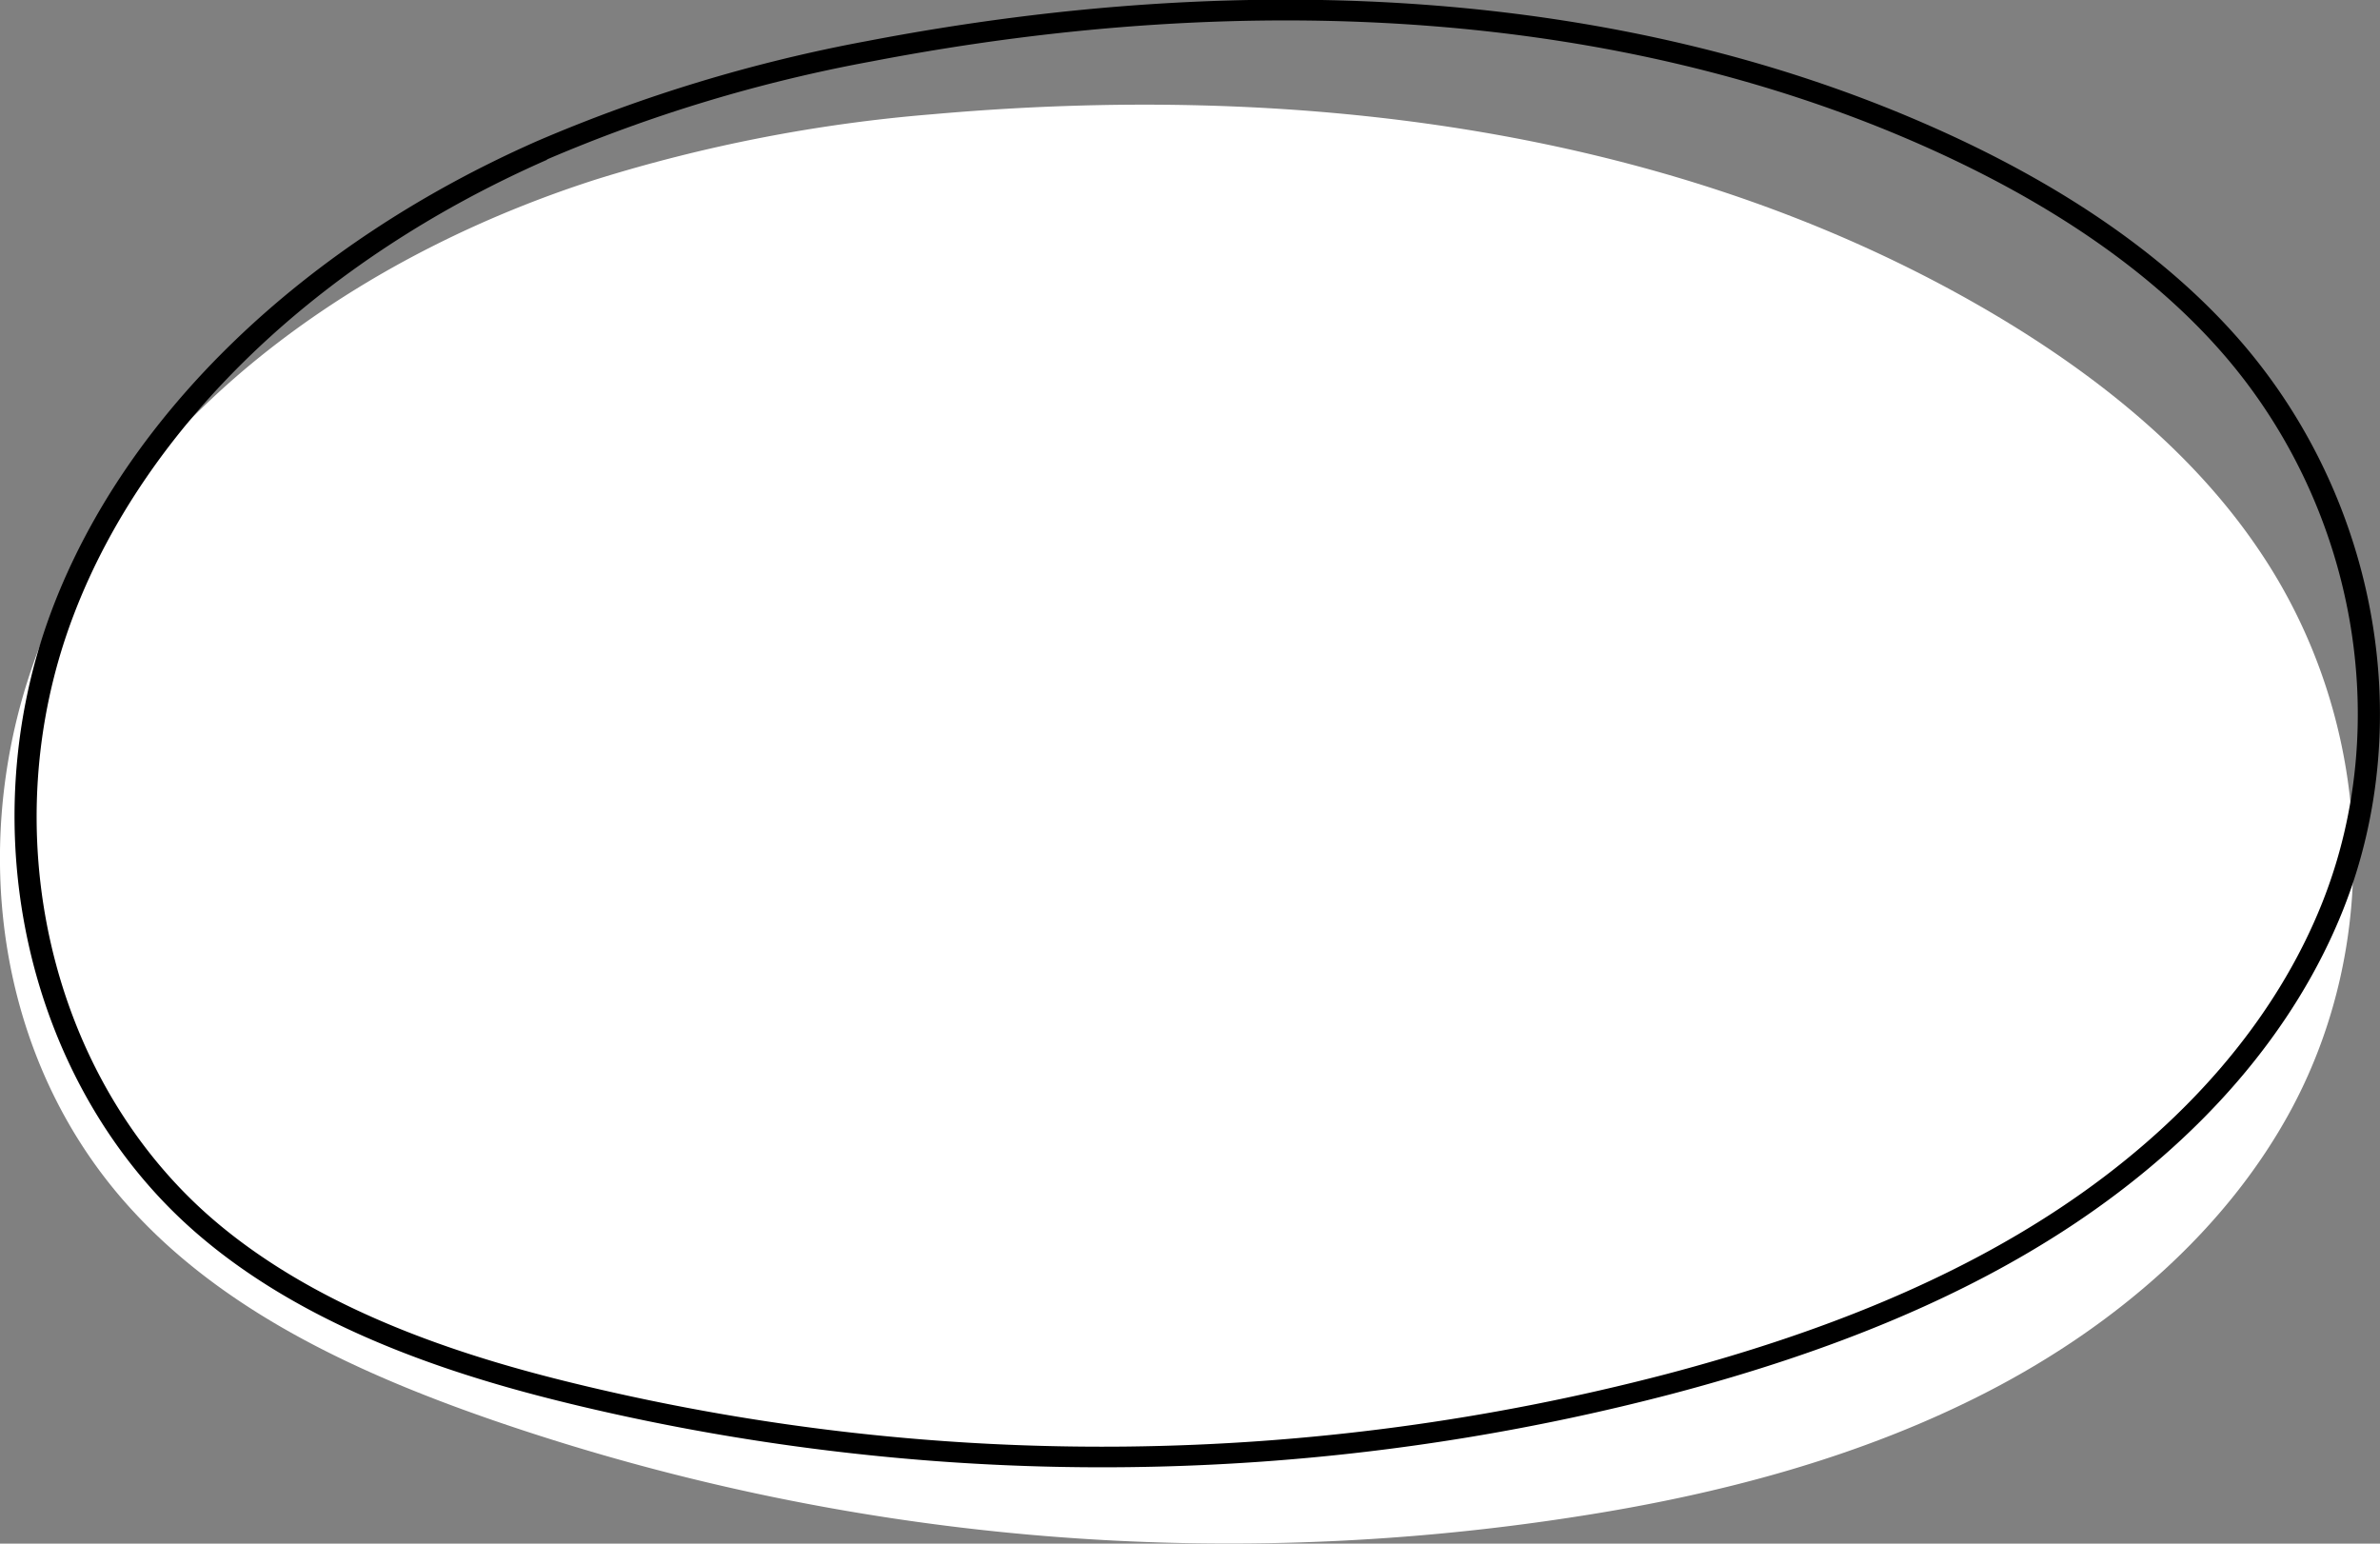
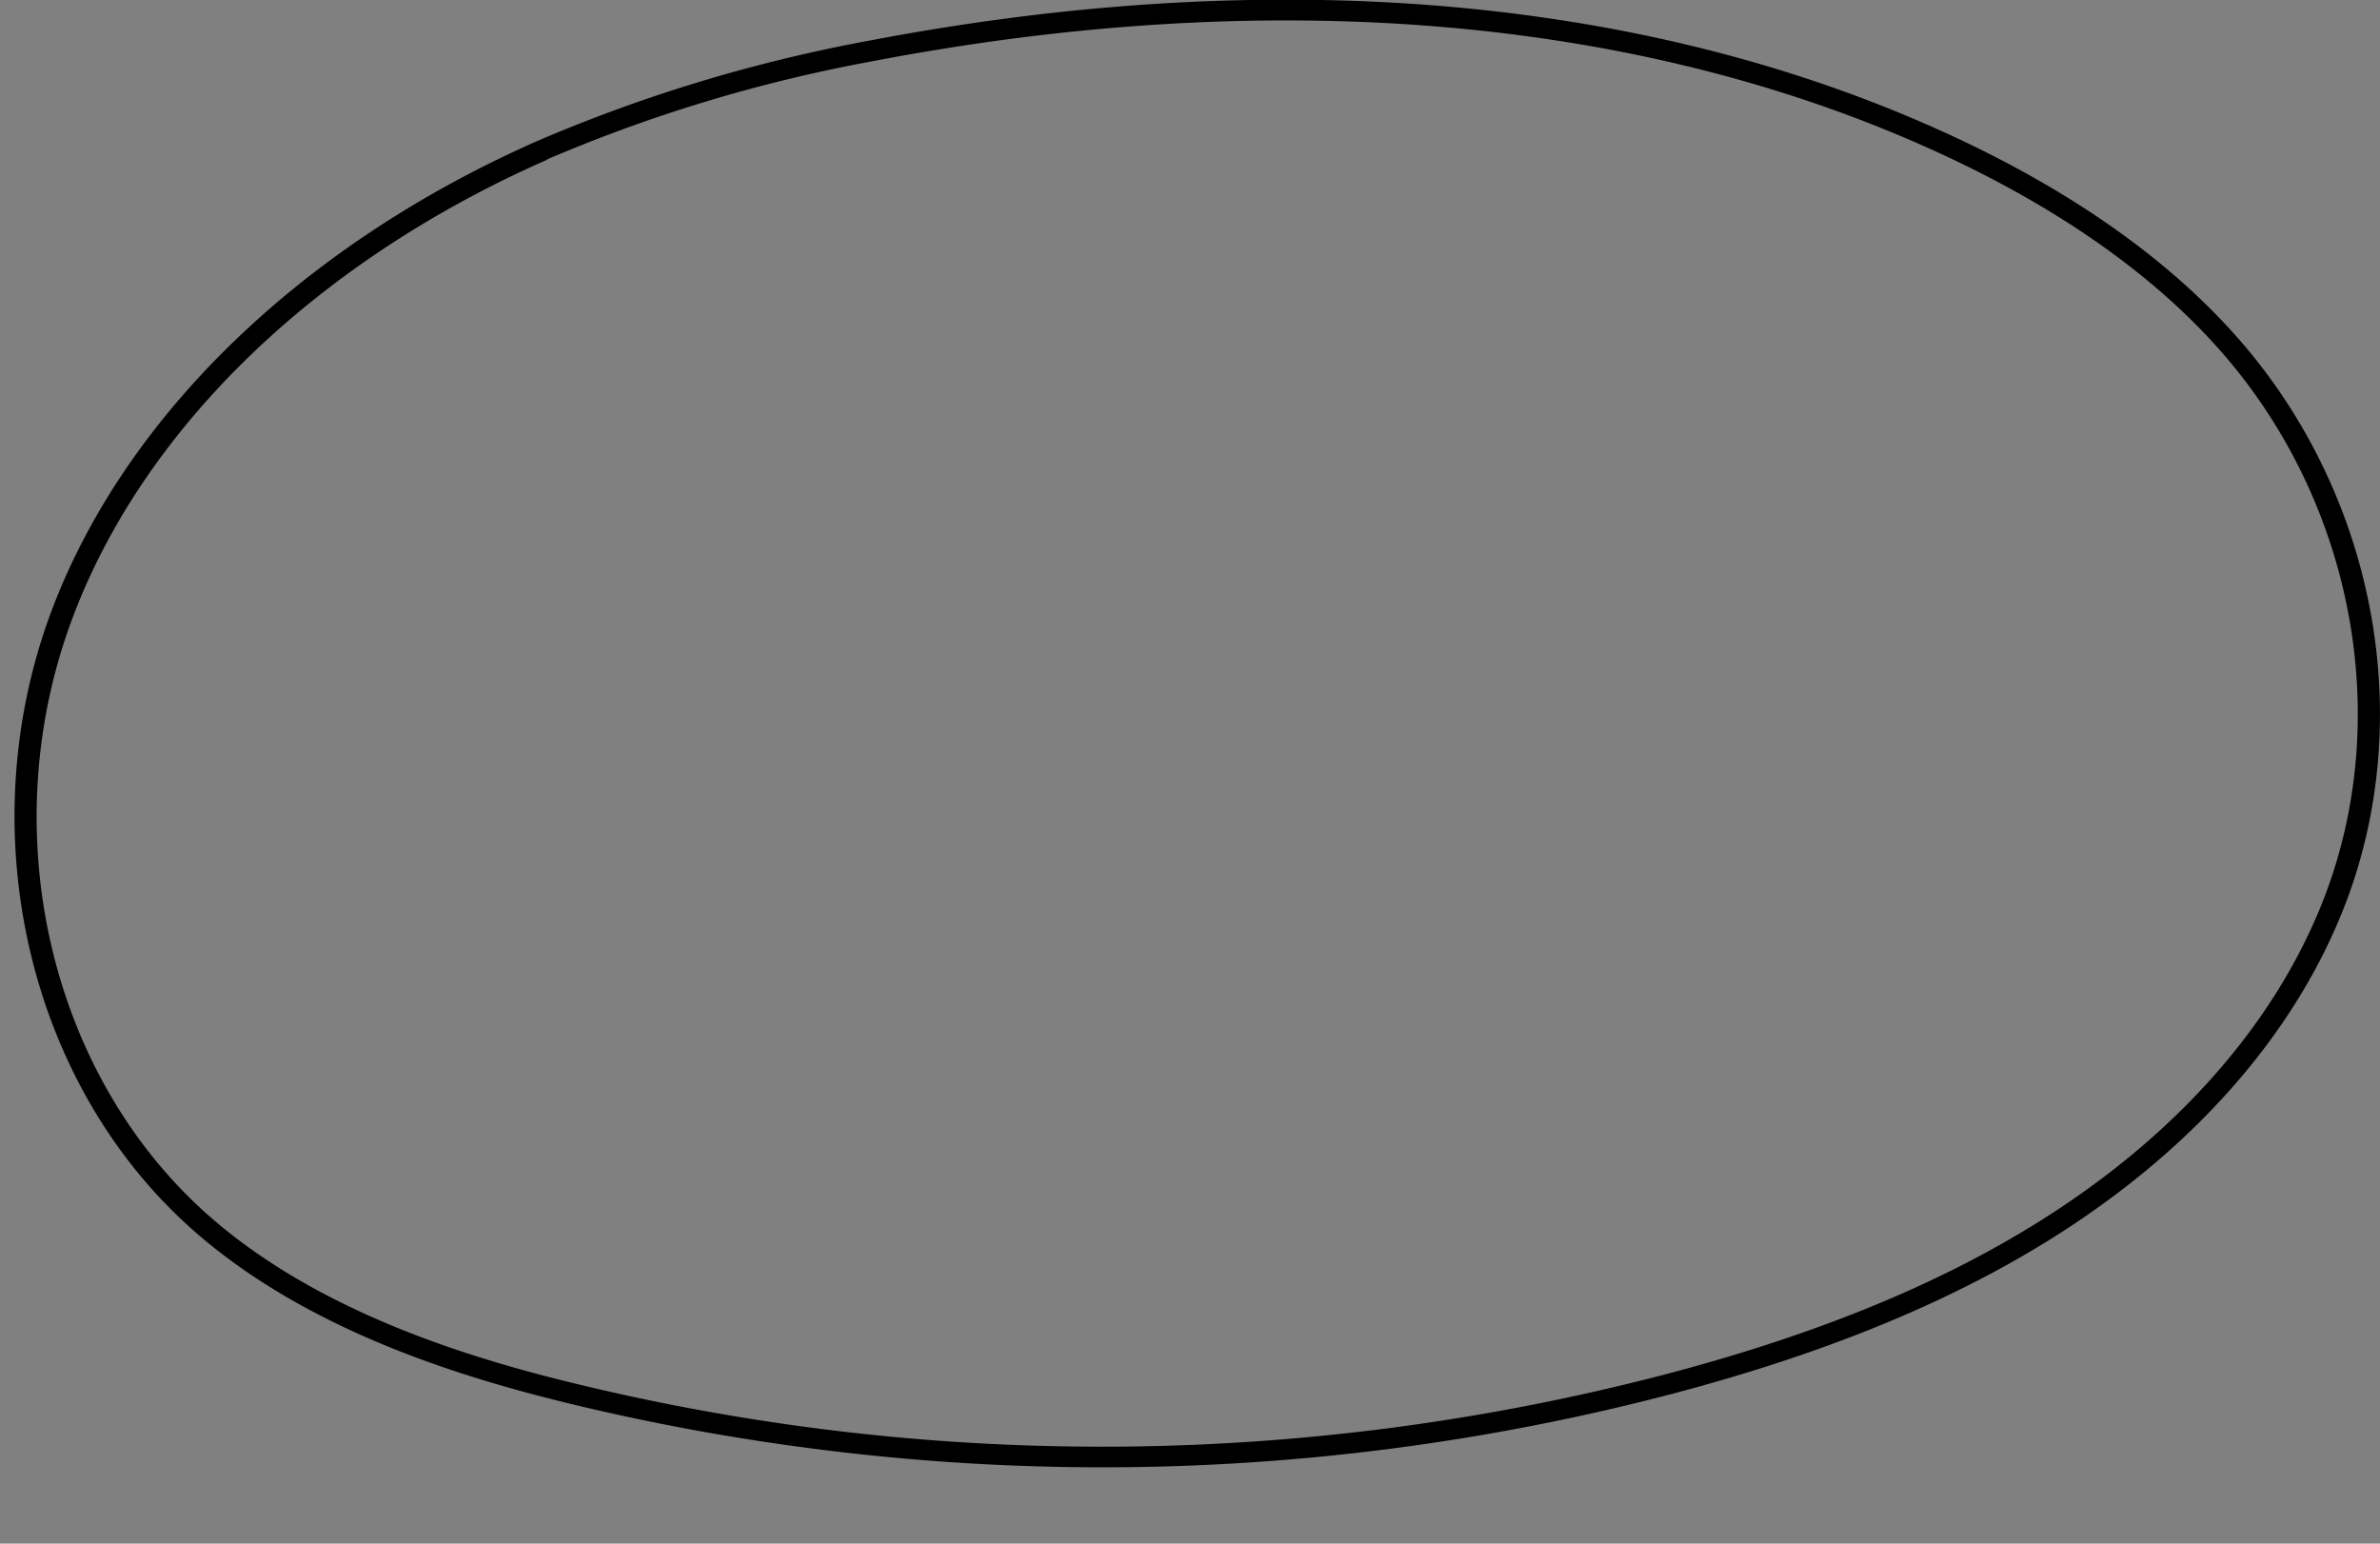
<svg xmlns="http://www.w3.org/2000/svg" viewBox="0 0 214.48 139.12">
  <rect x="0" y="0" width="214.48" height="139.12" fill="#808080" stroke="none" />
  <defs>
    <style>.cls-1{fill:#fff;}</style>
  </defs>
  <g id="Слой_2" data-name="Слой 2">
    <g id="Layer_1" data-name="Layer 1">
-       <path class="cls-1" d="M53.66,16.19c-20.13,6.47-38.55,19.1-47.8,37S-2,94.24,12.21,109.39c8.38,9,20.21,14.45,32.13,18.58a203.46,203.46,0,0,0,97.7,8.72c13-2,25.77-5.4,37.2-11.32s21.44-14.56,27.29-25.47c8.36-15.62,7.2-35.43-3-50.39C197.16,40.09,187.65,32.76,177.4,27,149.33,11.24,115.89,7.46,84,10.3A139.82,139.82,0,0,0,53.66,16.19Z" />
      <path d="M76.24,130.92a203.54,203.54,0,0,1-24-4.2c-9.79-2.33-24-6.47-34.47-15.53C2.49,98-2.87,74.77,4.74,54.8,11.41,37.32,27.33,22,48.44,12.7h0a139.93,139.93,0,0,1,29.7-9c35.5-6.81,68.42-4.26,95.2,7.39,12.49,5.42,22.22,12.18,28.93,20.07,12,14.15,15.53,34.09,8.9,50.8-4.34,10.93-12.82,20.79-24.51,28.52-9.59,6.34-21.34,11.28-35.92,15.13A202.47,202.47,0,0,1,76.24,130.92ZM49.32,14.39c-20.64,9.07-36.2,24-42.69,41.06-7.36,19.29-2.22,41.66,12.5,54.39,10.13,8.75,24,12.79,33.59,15.07a200.93,200.93,0,0,0,97.45-1.07c14.35-3.78,25.91-8.64,35.32-14.86,11.37-7.51,19.6-17.08,23.8-27.66,6.39-16.11,3-35.34-8.58-49-6.51-7.66-16-14.23-28.19-19.53-26.39-11.47-58.88-14-94-7.25a137.21,137.21,0,0,0-29.25,8.84Z" />
    </g>
  </g>
</svg>